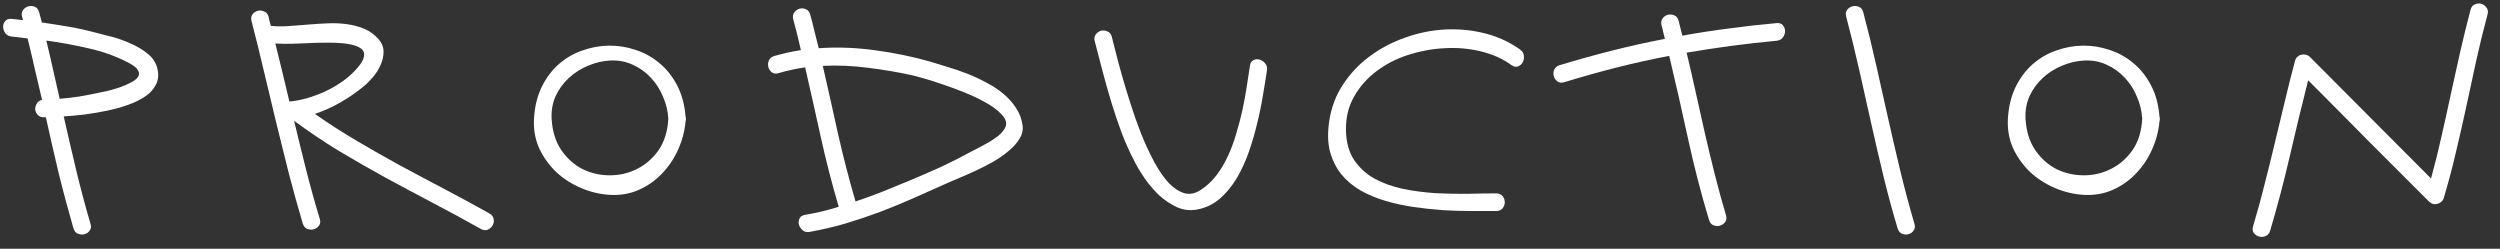
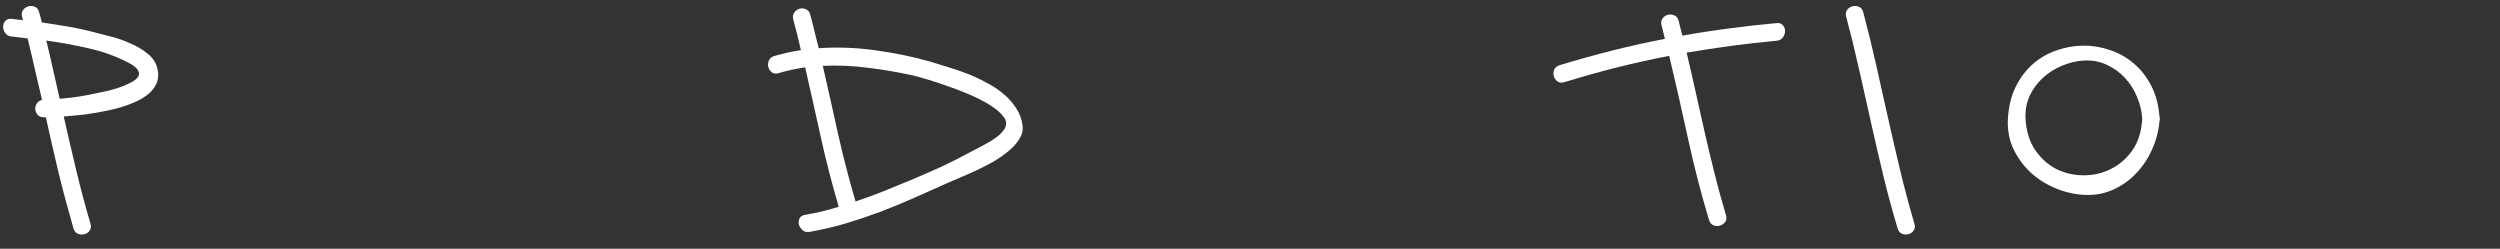
<svg xmlns="http://www.w3.org/2000/svg" width="201" height="20" viewBox="0 0 201 20" fill="none">
  <rect x="0" y="0" width="201" height="20" fill="#333333" stroke="none" />
  <path d="M7.704 2.628C8.08 2.719 8.524 2.833 9.037 2.97C9.549 3.106 10.051 3.289 10.54 3.517C11.042 3.733 11.486 4.001 11.873 4.32C12.261 4.627 12.517 5.009 12.643 5.465C12.768 5.955 12.739 6.388 12.557 6.764C12.386 7.128 12.107 7.447 11.72 7.721C11.332 7.994 10.865 8.228 10.318 8.421C9.783 8.615 9.213 8.775 8.609 8.9C8.006 9.025 7.402 9.128 6.798 9.207C6.194 9.276 5.636 9.327 5.123 9.361C5.453 10.82 5.79 12.267 6.131 13.702C6.473 15.126 6.855 16.556 7.276 17.992C7.345 18.208 7.322 18.39 7.208 18.538C7.105 18.687 6.969 18.784 6.798 18.829C6.627 18.875 6.45 18.863 6.268 18.795C6.097 18.727 5.978 18.584 5.909 18.368C5.476 16.875 5.077 15.388 4.713 13.907C4.36 12.426 4.018 10.934 3.688 9.43H3.534C3.317 9.43 3.152 9.367 3.038 9.242C2.924 9.116 2.856 8.974 2.833 8.814C2.822 8.644 2.861 8.484 2.953 8.336C3.044 8.176 3.186 8.074 3.38 8.028C3.186 7.197 2.993 6.371 2.799 5.55C2.617 4.73 2.423 3.91 2.218 3.089L0.936 2.936C0.708 2.913 0.537 2.822 0.423 2.662C0.309 2.503 0.252 2.332 0.252 2.149C0.252 1.967 0.309 1.813 0.423 1.688C0.537 1.551 0.708 1.494 0.936 1.517L1.859 1.62C1.836 1.574 1.819 1.534 1.808 1.5C1.808 1.454 1.796 1.403 1.773 1.346C1.716 1.13 1.745 0.947 1.859 0.799C1.973 0.651 2.115 0.554 2.286 0.509C2.457 0.463 2.628 0.475 2.799 0.543C2.97 0.611 3.084 0.754 3.141 0.97C3.186 1.118 3.226 1.261 3.26 1.397C3.294 1.534 3.329 1.671 3.363 1.808C4.092 1.91 4.815 2.024 5.533 2.149C6.262 2.275 6.986 2.434 7.704 2.628ZM7.994 7.447C8.176 7.413 8.416 7.362 8.712 7.293C9.02 7.214 9.327 7.123 9.635 7.02C9.954 6.906 10.244 6.781 10.506 6.644C10.78 6.507 10.973 6.359 11.087 6.2C11.201 6.04 11.207 5.864 11.104 5.67C11.013 5.476 10.763 5.271 10.352 5.055C9.35 4.531 8.285 4.143 7.157 3.893C6.029 3.63 4.884 3.42 3.722 3.26C3.915 4.046 4.098 4.827 4.269 5.602C4.451 6.376 4.627 7.157 4.798 7.943C5.345 7.897 5.881 7.835 6.405 7.755C6.94 7.664 7.47 7.561 7.994 7.447Z" fill="white" />
-   <path d="M39.366 17.171C39.559 17.285 39.667 17.433 39.69 17.616C39.724 17.798 39.696 17.969 39.605 18.128C39.514 18.276 39.383 18.39 39.212 18.47C39.041 18.538 38.853 18.516 38.648 18.402C37.395 17.695 36.124 17.006 34.837 16.334C33.561 15.662 32.29 14.984 31.026 14.3C29.761 13.605 28.508 12.887 27.266 12.147C26.035 11.395 24.839 10.592 23.677 9.737C23.654 9.714 23.643 9.703 23.643 9.703C23.962 11.036 24.287 12.358 24.617 13.668C24.948 14.978 25.312 16.288 25.711 17.599C25.779 17.815 25.756 17.997 25.642 18.145C25.529 18.294 25.386 18.39 25.215 18.436C25.044 18.482 24.873 18.47 24.703 18.402C24.532 18.334 24.412 18.191 24.344 17.975C23.945 16.63 23.569 15.28 23.216 13.924C22.874 12.569 22.538 11.213 22.207 9.857C21.888 8.501 21.564 7.145 21.233 5.79C20.914 4.422 20.578 3.061 20.225 1.705C20.168 1.489 20.191 1.306 20.293 1.158C20.407 1.01 20.55 0.913 20.721 0.868C20.892 0.822 21.062 0.839 21.233 0.919C21.416 0.987 21.535 1.13 21.592 1.346C21.615 1.471 21.643 1.597 21.678 1.722C21.712 1.836 21.746 1.956 21.78 2.081C22.213 2.127 22.68 2.132 23.181 2.098C23.683 2.064 24.201 2.024 24.737 1.978C25.272 1.933 25.808 1.899 26.343 1.876C26.89 1.853 27.408 1.876 27.898 1.944C28.4 2.013 28.867 2.138 29.3 2.32C29.733 2.503 30.114 2.782 30.445 3.158C30.707 3.465 30.838 3.801 30.838 4.166C30.838 4.519 30.758 4.872 30.599 5.226C30.45 5.567 30.245 5.892 29.983 6.2C29.733 6.496 29.482 6.747 29.231 6.952C28.65 7.43 28.029 7.857 27.369 8.233C26.719 8.609 26.035 8.917 25.318 9.156C26.423 9.931 27.556 10.66 28.719 11.344C29.881 12.027 31.054 12.694 32.239 13.343C33.424 13.981 34.615 14.614 35.811 15.24C37.007 15.867 38.192 16.511 39.366 17.171ZM27.608 3.482C27.152 3.437 26.696 3.42 26.241 3.431C25.785 3.431 25.329 3.442 24.873 3.465C24.418 3.477 23.962 3.494 23.506 3.517C23.05 3.528 22.595 3.522 22.139 3.499C22.526 5.06 22.902 6.616 23.267 8.165C23.734 8.119 24.213 8.028 24.703 7.892C25.192 7.743 25.665 7.567 26.121 7.362C26.588 7.145 27.027 6.895 27.437 6.61C27.858 6.325 28.229 6.012 28.548 5.67C28.878 5.317 29.095 5.015 29.197 4.764C29.3 4.502 29.305 4.286 29.214 4.115C29.123 3.944 28.935 3.807 28.65 3.705C28.377 3.602 28.029 3.528 27.608 3.482Z" fill="white" />
-   <path d="M55.117 9.771C55.049 10.546 54.849 11.298 54.519 12.027C54.2 12.745 53.773 13.383 53.237 13.941C52.713 14.5 52.092 14.938 51.374 15.257C50.668 15.576 49.893 15.713 49.05 15.667C48.253 15.622 47.478 15.44 46.726 15.121C45.974 14.802 45.307 14.374 44.726 13.839C44.157 13.292 43.701 12.66 43.359 11.942C43.029 11.213 42.886 10.415 42.932 9.549C42.989 8.581 43.194 7.732 43.547 7.003C43.912 6.262 44.373 5.647 44.931 5.157C45.49 4.667 46.116 4.303 46.811 4.063C47.506 3.813 48.218 3.682 48.948 3.67C49.677 3.659 50.395 3.773 51.101 4.012C51.807 4.24 52.445 4.593 53.015 5.072C53.585 5.539 54.057 6.131 54.433 6.849C54.809 7.555 55.037 8.387 55.117 9.344C55.14 9.435 55.151 9.504 55.151 9.549C55.151 9.606 55.14 9.68 55.117 9.771ZM44.35 9.549C44.407 10.552 44.669 11.395 45.136 12.079C45.604 12.751 46.173 13.258 46.846 13.6C47.529 13.93 48.258 14.095 49.033 14.095C49.819 14.095 50.548 13.924 51.221 13.582C51.904 13.241 52.48 12.739 52.947 12.079C53.414 11.406 53.676 10.563 53.733 9.549C53.699 8.934 53.556 8.342 53.306 7.772C53.066 7.191 52.742 6.684 52.331 6.251C51.921 5.807 51.437 5.459 50.879 5.208C50.32 4.946 49.711 4.832 49.05 4.867C48.435 4.901 47.837 5.043 47.256 5.294C46.686 5.533 46.179 5.858 45.735 6.268C45.29 6.678 44.937 7.162 44.675 7.721C44.424 8.279 44.316 8.888 44.35 9.549Z" fill="white" />
  <path d="M82.216 10.096C82.262 10.472 82.176 10.831 81.96 11.173C81.755 11.503 81.47 11.822 81.105 12.13C80.741 12.438 80.325 12.728 79.858 13.001C79.391 13.264 78.923 13.503 78.456 13.719C77.989 13.936 77.55 14.129 77.14 14.3C76.742 14.471 76.423 14.608 76.183 14.71C75.306 15.109 74.412 15.508 73.5 15.907C72.6 16.305 71.689 16.681 70.766 17.035C69.843 17.376 68.909 17.69 67.963 17.975C67.017 18.248 66.066 18.47 65.109 18.641C64.881 18.687 64.693 18.647 64.545 18.521C64.397 18.396 64.294 18.248 64.237 18.077C64.192 17.906 64.203 17.741 64.272 17.581C64.351 17.411 64.505 17.308 64.733 17.274C65.189 17.194 65.639 17.103 66.083 17C66.539 16.887 66.989 16.761 67.433 16.625C66.886 14.767 66.408 12.91 65.998 11.053C65.588 9.185 65.166 7.305 64.733 5.414C64.027 5.516 63.32 5.67 62.614 5.875C62.398 5.943 62.215 5.926 62.067 5.824C61.919 5.71 61.822 5.567 61.777 5.396C61.731 5.226 61.742 5.055 61.811 4.884C61.879 4.701 62.022 4.576 62.238 4.508C62.591 4.405 62.944 4.314 63.298 4.234C63.662 4.155 64.027 4.086 64.391 4.029C64.3 3.619 64.203 3.209 64.101 2.799C63.998 2.377 63.89 1.961 63.776 1.551C63.719 1.335 63.748 1.152 63.861 1.004C63.975 0.845 64.118 0.742 64.289 0.697C64.46 0.651 64.631 0.668 64.802 0.748C64.972 0.816 65.086 0.959 65.143 1.175C65.269 1.631 65.382 2.081 65.485 2.525C65.599 2.97 65.713 3.42 65.827 3.875C67.342 3.773 68.863 3.83 70.39 4.046C71.916 4.251 73.381 4.553 74.782 4.952C75.204 5.077 75.665 5.22 76.166 5.379C76.679 5.527 77.197 5.704 77.721 5.909C78.257 6.114 78.775 6.353 79.277 6.627C79.789 6.889 80.251 7.191 80.661 7.533C81.071 7.874 81.413 8.256 81.686 8.678C81.971 9.099 82.148 9.572 82.216 10.096ZM80.781 10.335C80.963 10.016 80.929 9.697 80.678 9.378C80.427 9.048 80.051 8.729 79.55 8.421C79.049 8.114 78.473 7.823 77.824 7.55C77.174 7.276 76.542 7.037 75.927 6.832C75.312 6.616 74.759 6.439 74.269 6.302C73.791 6.165 73.472 6.08 73.312 6.046C72.162 5.795 70.982 5.596 69.775 5.448C68.567 5.288 67.359 5.237 66.152 5.294C66.573 7.128 66.983 8.957 67.382 10.78C67.792 12.591 68.259 14.397 68.783 16.197C69.535 15.947 70.27 15.679 70.988 15.394C71.717 15.098 72.441 14.802 73.158 14.505C74.001 14.152 74.839 13.788 75.671 13.412C76.502 13.024 77.323 12.608 78.132 12.164C78.325 12.062 78.547 11.947 78.798 11.822C79.06 11.685 79.316 11.543 79.567 11.395C79.818 11.247 80.051 11.087 80.268 10.916C80.484 10.734 80.655 10.54 80.781 10.335Z" fill="white" />
-   <path d="M88.021 3.329C87.964 3.112 87.987 2.93 88.09 2.782C88.203 2.622 88.346 2.52 88.517 2.474C88.688 2.429 88.859 2.446 89.029 2.525C89.212 2.594 89.331 2.736 89.388 2.953C89.457 3.203 89.559 3.608 89.696 4.166C89.833 4.713 90.004 5.351 90.209 6.08C90.414 6.798 90.647 7.567 90.909 8.387C91.171 9.207 91.456 10.011 91.764 10.797C92.083 11.583 92.425 12.318 92.789 13.001C93.154 13.674 93.535 14.232 93.934 14.676C94.344 15.109 94.772 15.394 95.216 15.531C95.66 15.656 96.116 15.559 96.583 15.24C97.05 14.933 97.46 14.545 97.814 14.078C98.167 13.611 98.474 13.093 98.736 12.523C98.999 11.953 99.221 11.349 99.403 10.711C99.597 10.073 99.762 9.441 99.898 8.814C100.035 8.176 100.149 7.555 100.24 6.952C100.331 6.348 100.417 5.79 100.497 5.277C100.531 5.049 100.628 4.901 100.787 4.832C100.947 4.753 101.112 4.741 101.283 4.798C101.454 4.844 101.602 4.946 101.727 5.106C101.852 5.254 101.898 5.436 101.864 5.653C101.784 6.2 101.682 6.838 101.556 7.567C101.442 8.296 101.289 9.054 101.095 9.84C100.913 10.626 100.685 11.412 100.411 12.198C100.138 12.984 99.807 13.702 99.42 14.351C99.033 14.989 98.577 15.536 98.053 15.992C97.529 16.436 96.925 16.721 96.241 16.847C95.683 16.949 95.148 16.887 94.635 16.659C94.134 16.431 93.666 16.123 93.234 15.736C92.812 15.337 92.43 14.898 92.088 14.42C91.747 13.93 91.468 13.474 91.251 13.053C90.852 12.289 90.499 11.509 90.192 10.711C89.895 9.914 89.622 9.105 89.371 8.285C89.121 7.464 88.887 6.644 88.671 5.824C88.454 4.992 88.238 4.16 88.021 3.329Z" fill="white" />
-   <path d="M120.298 16.966C119.694 16.966 119.028 16.966 118.299 16.966C117.57 16.966 116.812 16.944 116.026 16.898C115.24 16.841 114.448 16.756 113.65 16.642C112.864 16.528 112.107 16.362 111.377 16.146C110.66 15.93 109.993 15.65 109.378 15.309C108.774 14.955 108.261 14.522 107.84 14.01C107.43 13.497 107.128 12.893 106.934 12.198C106.752 11.503 106.729 10.694 106.866 9.771C107.025 8.666 107.396 7.675 107.977 6.798C108.558 5.909 109.275 5.151 110.13 4.525C110.984 3.887 111.936 3.386 112.984 3.021C114.032 2.645 115.097 2.429 116.18 2.372C117.262 2.315 118.327 2.417 119.375 2.679C120.424 2.941 121.375 3.38 122.229 3.995C122.412 4.132 122.509 4.297 122.52 4.491C122.543 4.684 122.509 4.861 122.417 5.02C122.338 5.169 122.212 5.277 122.042 5.345C121.871 5.402 121.694 5.362 121.512 5.226C120.817 4.724 120.002 4.36 119.068 4.132C118.134 3.904 117.171 3.818 116.18 3.875C115.188 3.921 114.209 4.098 113.24 4.405C112.283 4.713 111.429 5.151 110.677 5.721C109.925 6.279 109.321 6.963 108.865 7.772C108.41 8.569 108.193 9.481 108.216 10.506C108.239 11.463 108.461 12.255 108.882 12.882C109.304 13.497 109.851 13.993 110.523 14.369C111.195 14.733 111.958 15.007 112.813 15.189C113.667 15.36 114.539 15.474 115.428 15.531C116.316 15.576 117.182 15.593 118.025 15.582C118.88 15.559 119.638 15.548 120.298 15.548C120.526 15.548 120.697 15.622 120.811 15.77C120.925 15.918 120.982 16.083 120.982 16.266C120.982 16.436 120.925 16.596 120.811 16.744C120.697 16.892 120.526 16.966 120.298 16.966Z" fill="white" />
  <path d="M142.834 1.859C143.062 1.836 143.233 1.893 143.347 2.03C143.461 2.166 143.518 2.326 143.518 2.508C143.518 2.679 143.461 2.844 143.347 3.004C143.233 3.163 143.062 3.255 142.834 3.277C141.604 3.391 140.391 3.528 139.194 3.687C137.998 3.847 136.802 4.029 135.605 4.234C135.867 5.328 136.118 6.422 136.357 7.516C136.597 8.609 136.842 9.703 137.092 10.797C137.343 11.879 137.605 12.967 137.878 14.061C138.152 15.143 138.448 16.22 138.767 17.291C138.835 17.519 138.813 17.707 138.699 17.855C138.585 18.003 138.442 18.1 138.271 18.145C138.1 18.191 137.93 18.18 137.759 18.111C137.588 18.043 137.468 17.895 137.4 17.667C136.75 15.502 136.186 13.315 135.708 11.104C135.229 8.894 134.728 6.69 134.204 4.491C132.78 4.764 131.367 5.077 129.966 5.431C128.576 5.784 127.174 6.177 125.762 6.61C125.545 6.678 125.363 6.655 125.215 6.541C125.067 6.428 124.97 6.285 124.924 6.114C124.879 5.943 124.89 5.772 124.958 5.602C125.027 5.431 125.169 5.311 125.386 5.243C126.81 4.81 128.223 4.417 129.624 4.063C131.025 3.71 132.438 3.397 133.862 3.123C133.817 2.941 133.771 2.765 133.725 2.594C133.691 2.411 133.646 2.229 133.589 2.047C133.532 1.83 133.555 1.648 133.657 1.5C133.771 1.34 133.913 1.238 134.084 1.192C134.255 1.147 134.426 1.158 134.597 1.227C134.779 1.295 134.899 1.437 134.956 1.654C135.013 1.859 135.064 2.064 135.11 2.269C135.155 2.474 135.207 2.673 135.264 2.867C136.517 2.639 137.77 2.446 139.023 2.286C140.277 2.115 141.547 1.973 142.834 1.859Z" fill="white" />
  <path d="M148.434 1.346C148.377 1.13 148.4 0.947 148.503 0.799C148.617 0.651 148.759 0.554 148.93 0.509C149.101 0.463 149.272 0.475 149.443 0.543C149.625 0.611 149.745 0.754 149.802 0.97C150.178 2.383 150.525 3.801 150.844 5.226C151.163 6.65 151.482 8.074 151.801 9.498C152.12 10.922 152.45 12.346 152.792 13.771C153.134 15.183 153.51 16.59 153.92 17.992C153.989 18.208 153.966 18.39 153.852 18.538C153.749 18.687 153.613 18.784 153.442 18.829C153.271 18.875 153.1 18.863 152.929 18.795C152.758 18.727 152.638 18.584 152.57 18.368C152.149 16.966 151.767 15.559 151.425 14.146C151.083 12.722 150.753 11.298 150.434 9.874C150.115 8.45 149.796 7.026 149.477 5.602C149.158 4.177 148.81 2.759 148.434 1.346Z" fill="white" />
  <path d="M173.619 9.771C173.551 10.546 173.352 11.298 173.021 12.027C172.702 12.745 172.275 13.383 171.739 13.941C171.215 14.5 170.594 14.938 169.877 15.257C169.17 15.576 168.396 15.713 167.552 15.667C166.755 15.622 165.98 15.44 165.228 15.121C164.476 14.802 163.81 14.374 163.229 13.839C162.659 13.292 162.203 12.66 161.862 11.942C161.531 11.213 161.389 10.415 161.434 9.549C161.491 8.581 161.696 7.732 162.05 7.003C162.414 6.262 162.876 5.647 163.434 5.157C163.992 4.667 164.619 4.303 165.314 4.063C166.009 3.813 166.721 3.682 167.45 3.67C168.179 3.659 168.897 3.773 169.603 4.012C170.31 4.24 170.948 4.593 171.517 5.072C172.087 5.539 172.56 6.131 172.936 6.849C173.312 7.555 173.54 8.387 173.619 9.344C173.642 9.435 173.654 9.504 173.654 9.549C173.654 9.606 173.642 9.68 173.619 9.771ZM162.853 9.549C162.91 10.552 163.172 11.395 163.639 12.079C164.106 12.751 164.676 13.258 165.348 13.6C166.031 13.93 166.761 14.095 167.535 14.095C168.321 14.095 169.051 13.924 169.723 13.582C170.406 13.241 170.982 12.739 171.449 12.079C171.916 11.406 172.178 10.563 172.235 9.549C172.201 8.934 172.058 8.342 171.808 7.772C171.569 7.191 171.244 6.684 170.834 6.251C170.424 5.807 169.939 5.459 169.381 5.208C168.823 4.946 168.213 4.832 167.552 4.867C166.937 4.901 166.339 5.043 165.758 5.294C165.188 5.533 164.681 5.858 164.237 6.268C163.793 6.678 163.439 7.162 163.177 7.721C162.927 8.279 162.819 8.888 162.853 9.549Z" fill="white" />
-   <path d="M196.48 15.907C196.446 16.032 196.383 16.135 196.292 16.214C196.201 16.294 196.098 16.351 195.984 16.385C195.871 16.419 195.751 16.425 195.626 16.402C195.512 16.368 195.403 16.305 195.301 16.214C193.672 14.585 192.048 12.961 190.43 11.344C188.824 9.714 187.206 8.085 185.577 6.456C185.064 8.473 184.574 10.495 184.107 12.523C183.64 14.551 183.11 16.562 182.518 18.556C182.449 18.772 182.324 18.915 182.142 18.983C181.971 19.051 181.8 19.063 181.629 19.017C181.458 18.971 181.316 18.875 181.202 18.727C181.099 18.578 181.082 18.396 181.15 18.18C181.481 17.086 181.783 15.986 182.056 14.881C182.341 13.776 182.615 12.671 182.877 11.566C183.15 10.449 183.418 9.338 183.68 8.233C183.942 7.117 184.221 6.006 184.517 4.901C184.551 4.764 184.614 4.656 184.705 4.576C184.796 4.485 184.899 4.428 185.013 4.405C185.138 4.371 185.263 4.371 185.389 4.405C185.514 4.428 185.622 4.485 185.713 4.576C187.343 6.217 188.966 7.846 190.584 9.464C192.202 11.082 193.825 12.711 195.455 14.351C195.762 13.235 196.041 12.113 196.292 10.985C196.554 9.845 196.805 8.712 197.044 7.584C197.295 6.445 197.545 5.311 197.796 4.183C198.058 3.044 198.337 1.91 198.633 0.782C198.69 0.566 198.804 0.423 198.975 0.355C199.146 0.275 199.317 0.258 199.488 0.304C199.659 0.349 199.801 0.452 199.915 0.611C200.029 0.759 200.058 0.942 200.001 1.158C199.67 2.377 199.368 3.608 199.095 4.85C198.833 6.08 198.565 7.316 198.292 8.558C198.03 9.789 197.75 11.019 197.454 12.249C197.169 13.48 196.845 14.699 196.48 15.907Z" fill="white" />
</svg>